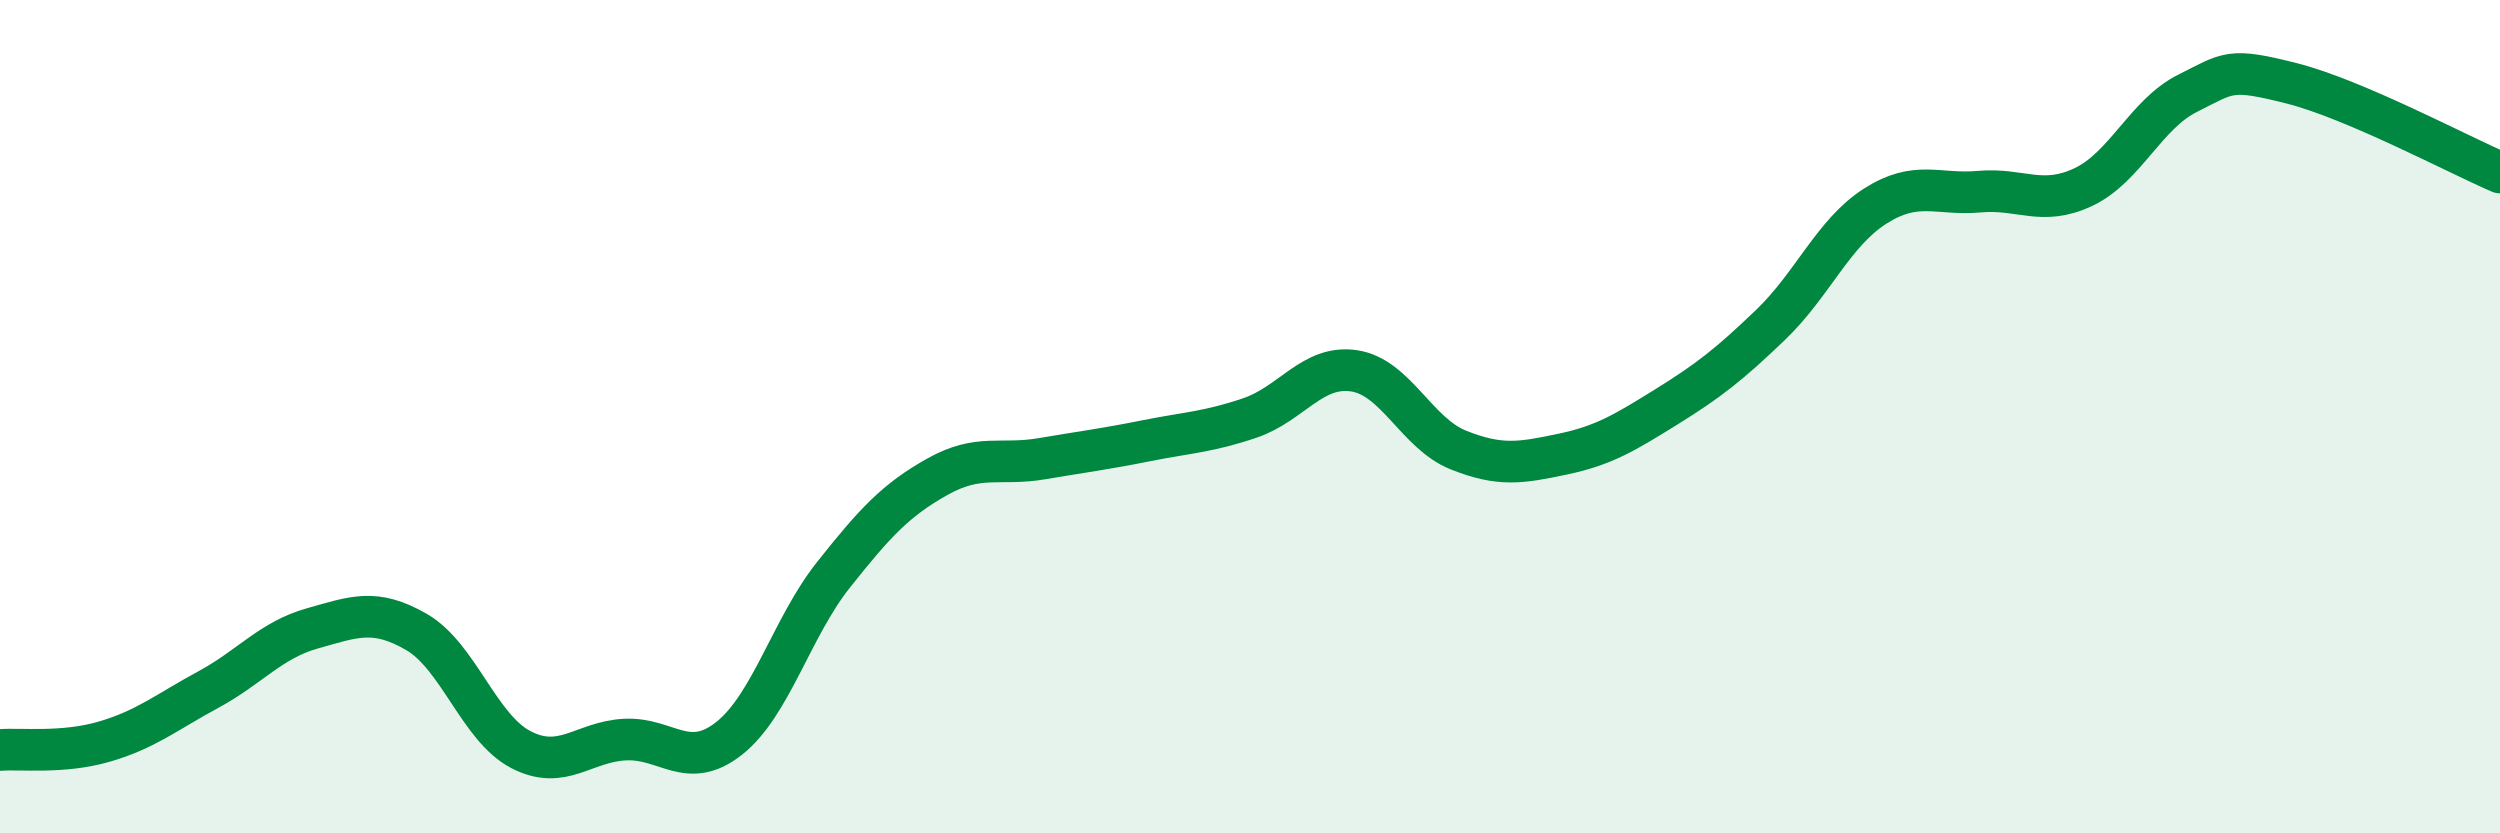
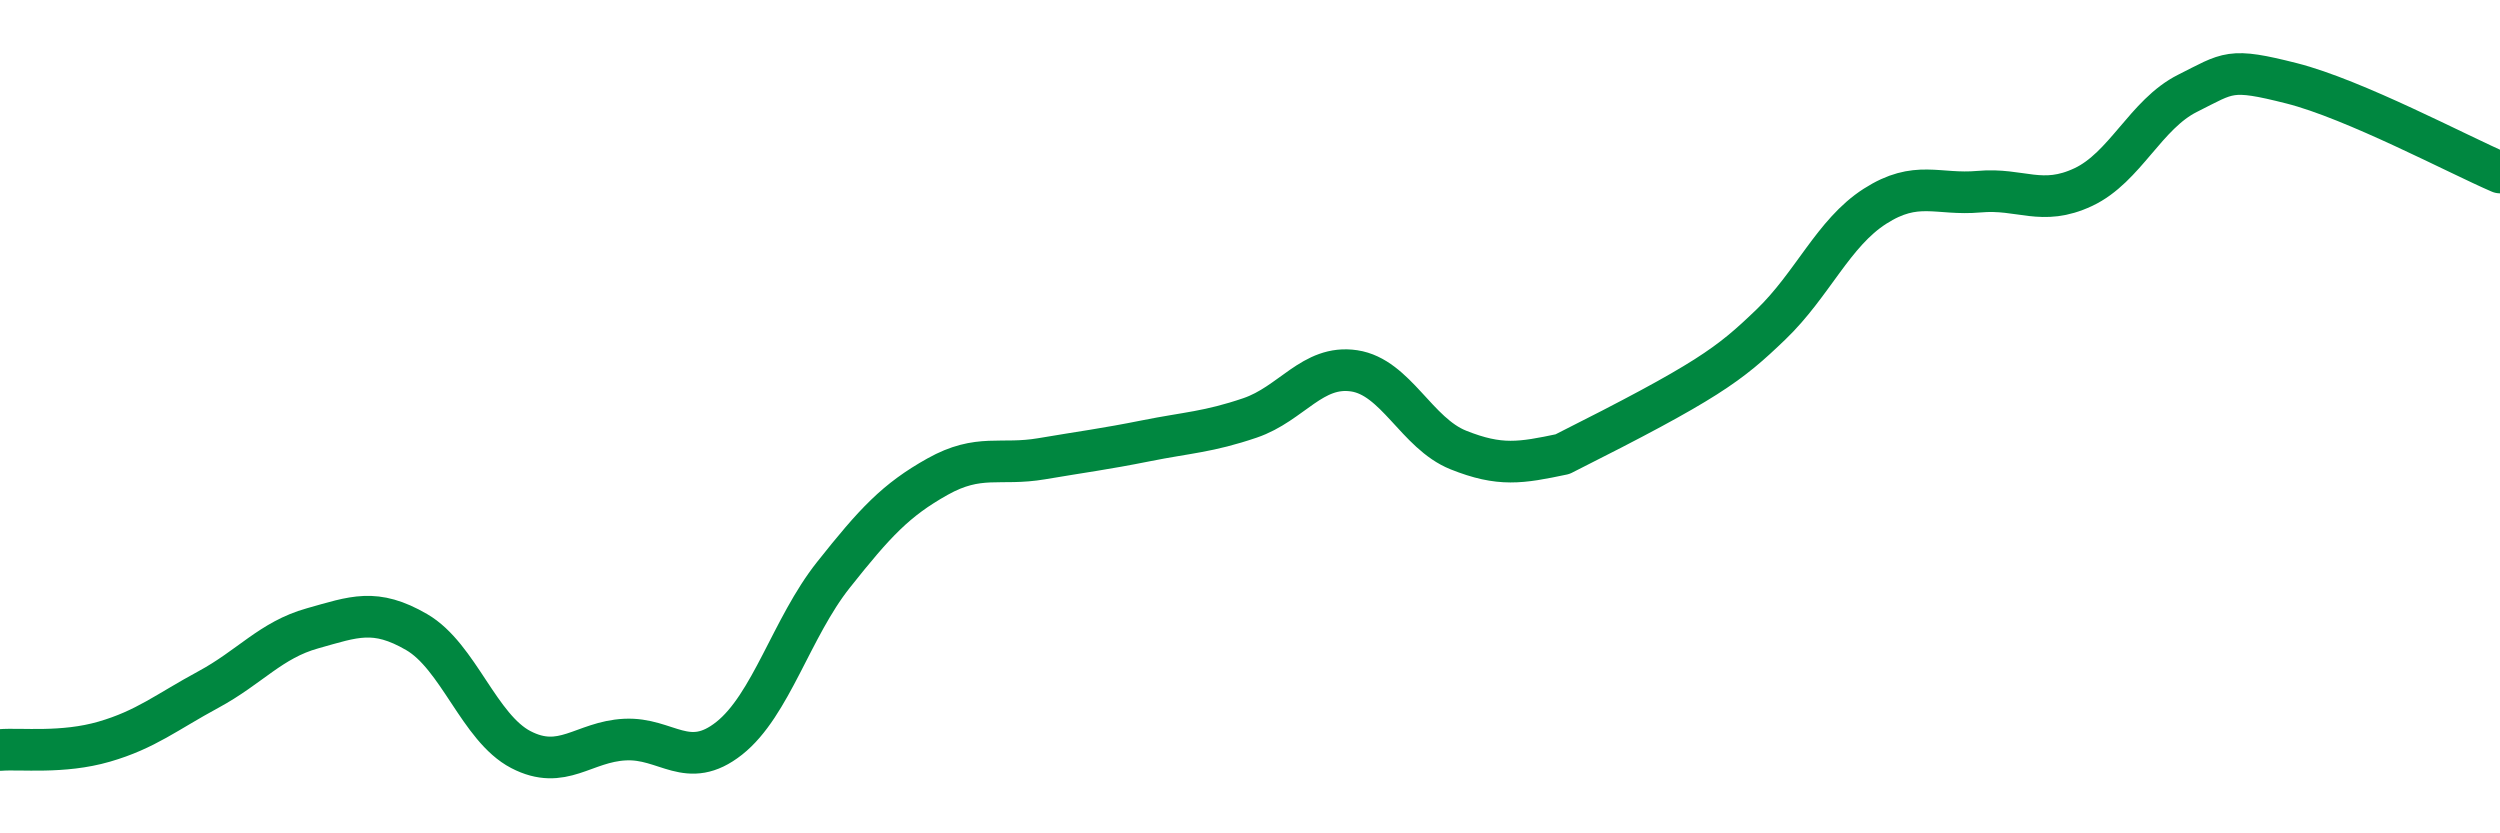
<svg xmlns="http://www.w3.org/2000/svg" width="60" height="20" viewBox="0 0 60 20">
-   <path d="M 0,18 C 0.5,17.96 1.5,18.09 2.5,17.8 C 3.5,17.51 4,17.09 5,16.55 C 6,16.01 6.5,15.36 7.5,15.08 C 8.5,14.8 9,14.59 10,15.17 C 11,15.75 11.5,17.47 12.5,17.99 C 13.5,18.51 14,17.8 15,17.75 C 16,17.7 16.5,18.51 17.5,17.72 C 18.5,16.93 19,15.06 20,13.8 C 21,12.54 21.5,12 22.5,11.44 C 23.5,10.88 24,11.18 25,11.01 C 26,10.84 26.5,10.78 27.5,10.58 C 28.5,10.38 29,10.37 30,10.03 C 31,9.69 31.5,8.75 32.5,8.9 C 33.5,9.05 34,10.4 35,10.8 C 36,11.2 36.5,11.11 37.5,10.9 C 38.5,10.69 39,10.38 40,9.76 C 41,9.14 41.5,8.75 42.5,7.79 C 43.5,6.83 44,5.59 45,4.95 C 46,4.31 46.5,4.69 47.5,4.6 C 48.5,4.51 49,4.96 50,4.49 C 51,4.02 51.5,2.74 52.5,2.24 C 53.5,1.74 53.5,1.62 55,2 C 56.5,2.38 59,3.71 60,4.14L60 20L0 20Z" fill="#008740" opacity="0.1" stroke-linecap="round" stroke-linejoin="round" />
-   <path d="M 0,18 C 0.5,17.96 1.5,18.09 2.5,17.8 C 3.5,17.51 4,17.09 5,16.55 C 6,16.01 6.5,15.36 7.5,15.08 C 8.5,14.8 9,14.59 10,15.17 C 11,15.75 11.5,17.47 12.5,17.99 C 13.5,18.51 14,17.8 15,17.75 C 16,17.7 16.5,18.51 17.5,17.72 C 18.5,16.93 19,15.06 20,13.8 C 21,12.54 21.5,12 22.5,11.44 C 23.5,10.88 24,11.18 25,11.01 C 26,10.84 26.5,10.78 27.5,10.58 C 28.5,10.38 29,10.37 30,10.03 C 31,9.69 31.5,8.75 32.5,8.9 C 33.5,9.05 34,10.4 35,10.8 C 36,11.2 36.5,11.11 37.5,10.9 C 38.5,10.69 39,10.38 40,9.76 C 41,9.14 41.5,8.75 42.5,7.79 C 43.5,6.83 44,5.59 45,4.95 C 46,4.31 46.5,4.69 47.5,4.6 C 48.5,4.51 49,4.96 50,4.49 C 51,4.02 51.5,2.74 52.5,2.24 C 53.5,1.74 53.5,1.62 55,2 C 56.5,2.38 59,3.71 60,4.14" stroke="#008740" stroke-width="1" fill="none" stroke-linecap="round" stroke-linejoin="round" />
+   <path d="M 0,18 C 0.5,17.96 1.5,18.09 2.5,17.8 C 3.5,17.51 4,17.09 5,16.55 C 6,16.01 6.5,15.36 7.5,15.08 C 8.5,14.8 9,14.59 10,15.17 C 11,15.75 11.5,17.47 12.5,17.99 C 13.5,18.51 14,17.8 15,17.75 C 16,17.7 16.5,18.51 17.5,17.72 C 18.5,16.93 19,15.06 20,13.8 C 21,12.54 21.5,12 22.5,11.44 C 23.5,10.88 24,11.18 25,11.01 C 26,10.84 26.5,10.78 27.5,10.58 C 28.5,10.38 29,10.37 30,10.03 C 31,9.69 31.5,8.75 32.5,8.9 C 33.5,9.05 34,10.4 35,10.8 C 36,11.2 36.5,11.11 37.5,10.9 C 41,9.14 41.5,8.75 42.5,7.79 C 43.5,6.83 44,5.59 45,4.95 C 46,4.31 46.5,4.69 47.5,4.6 C 48.5,4.51 49,4.96 50,4.49 C 51,4.02 51.5,2.74 52.5,2.24 C 53.5,1.74 53.5,1.62 55,2 C 56.5,2.38 59,3.71 60,4.14" stroke="#008740" stroke-width="1" fill="none" stroke-linecap="round" stroke-linejoin="round" />
</svg>